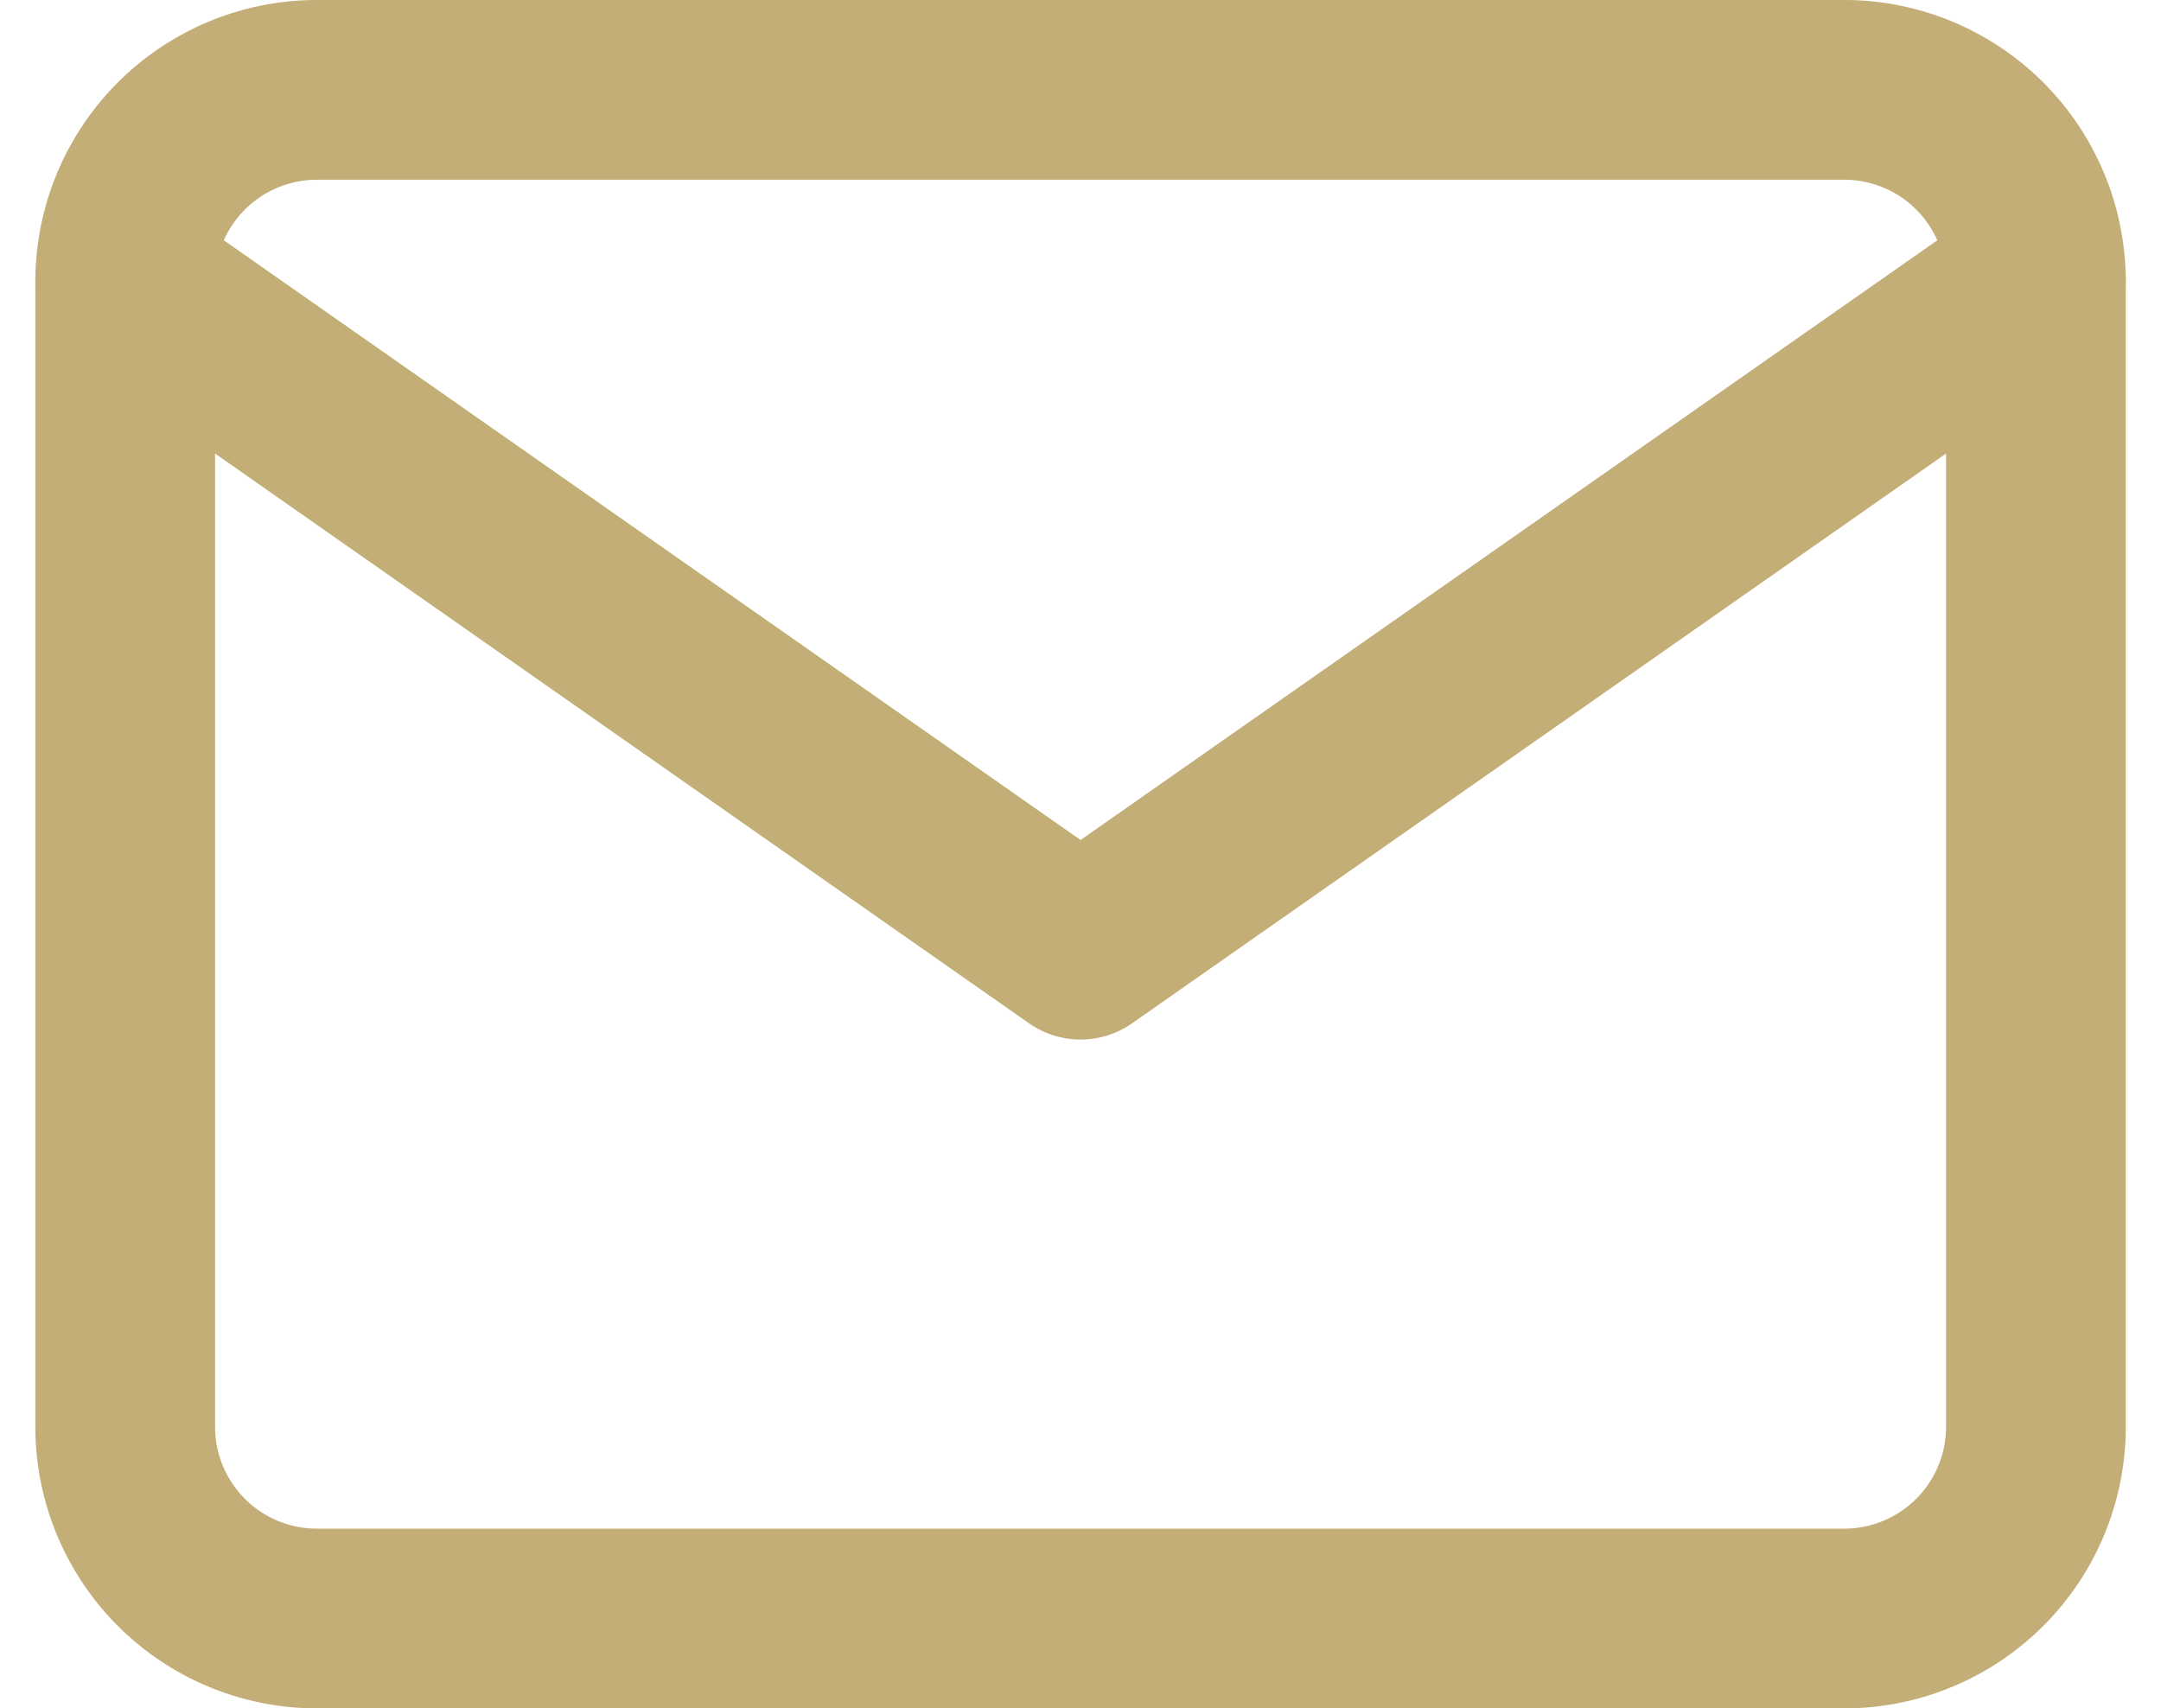
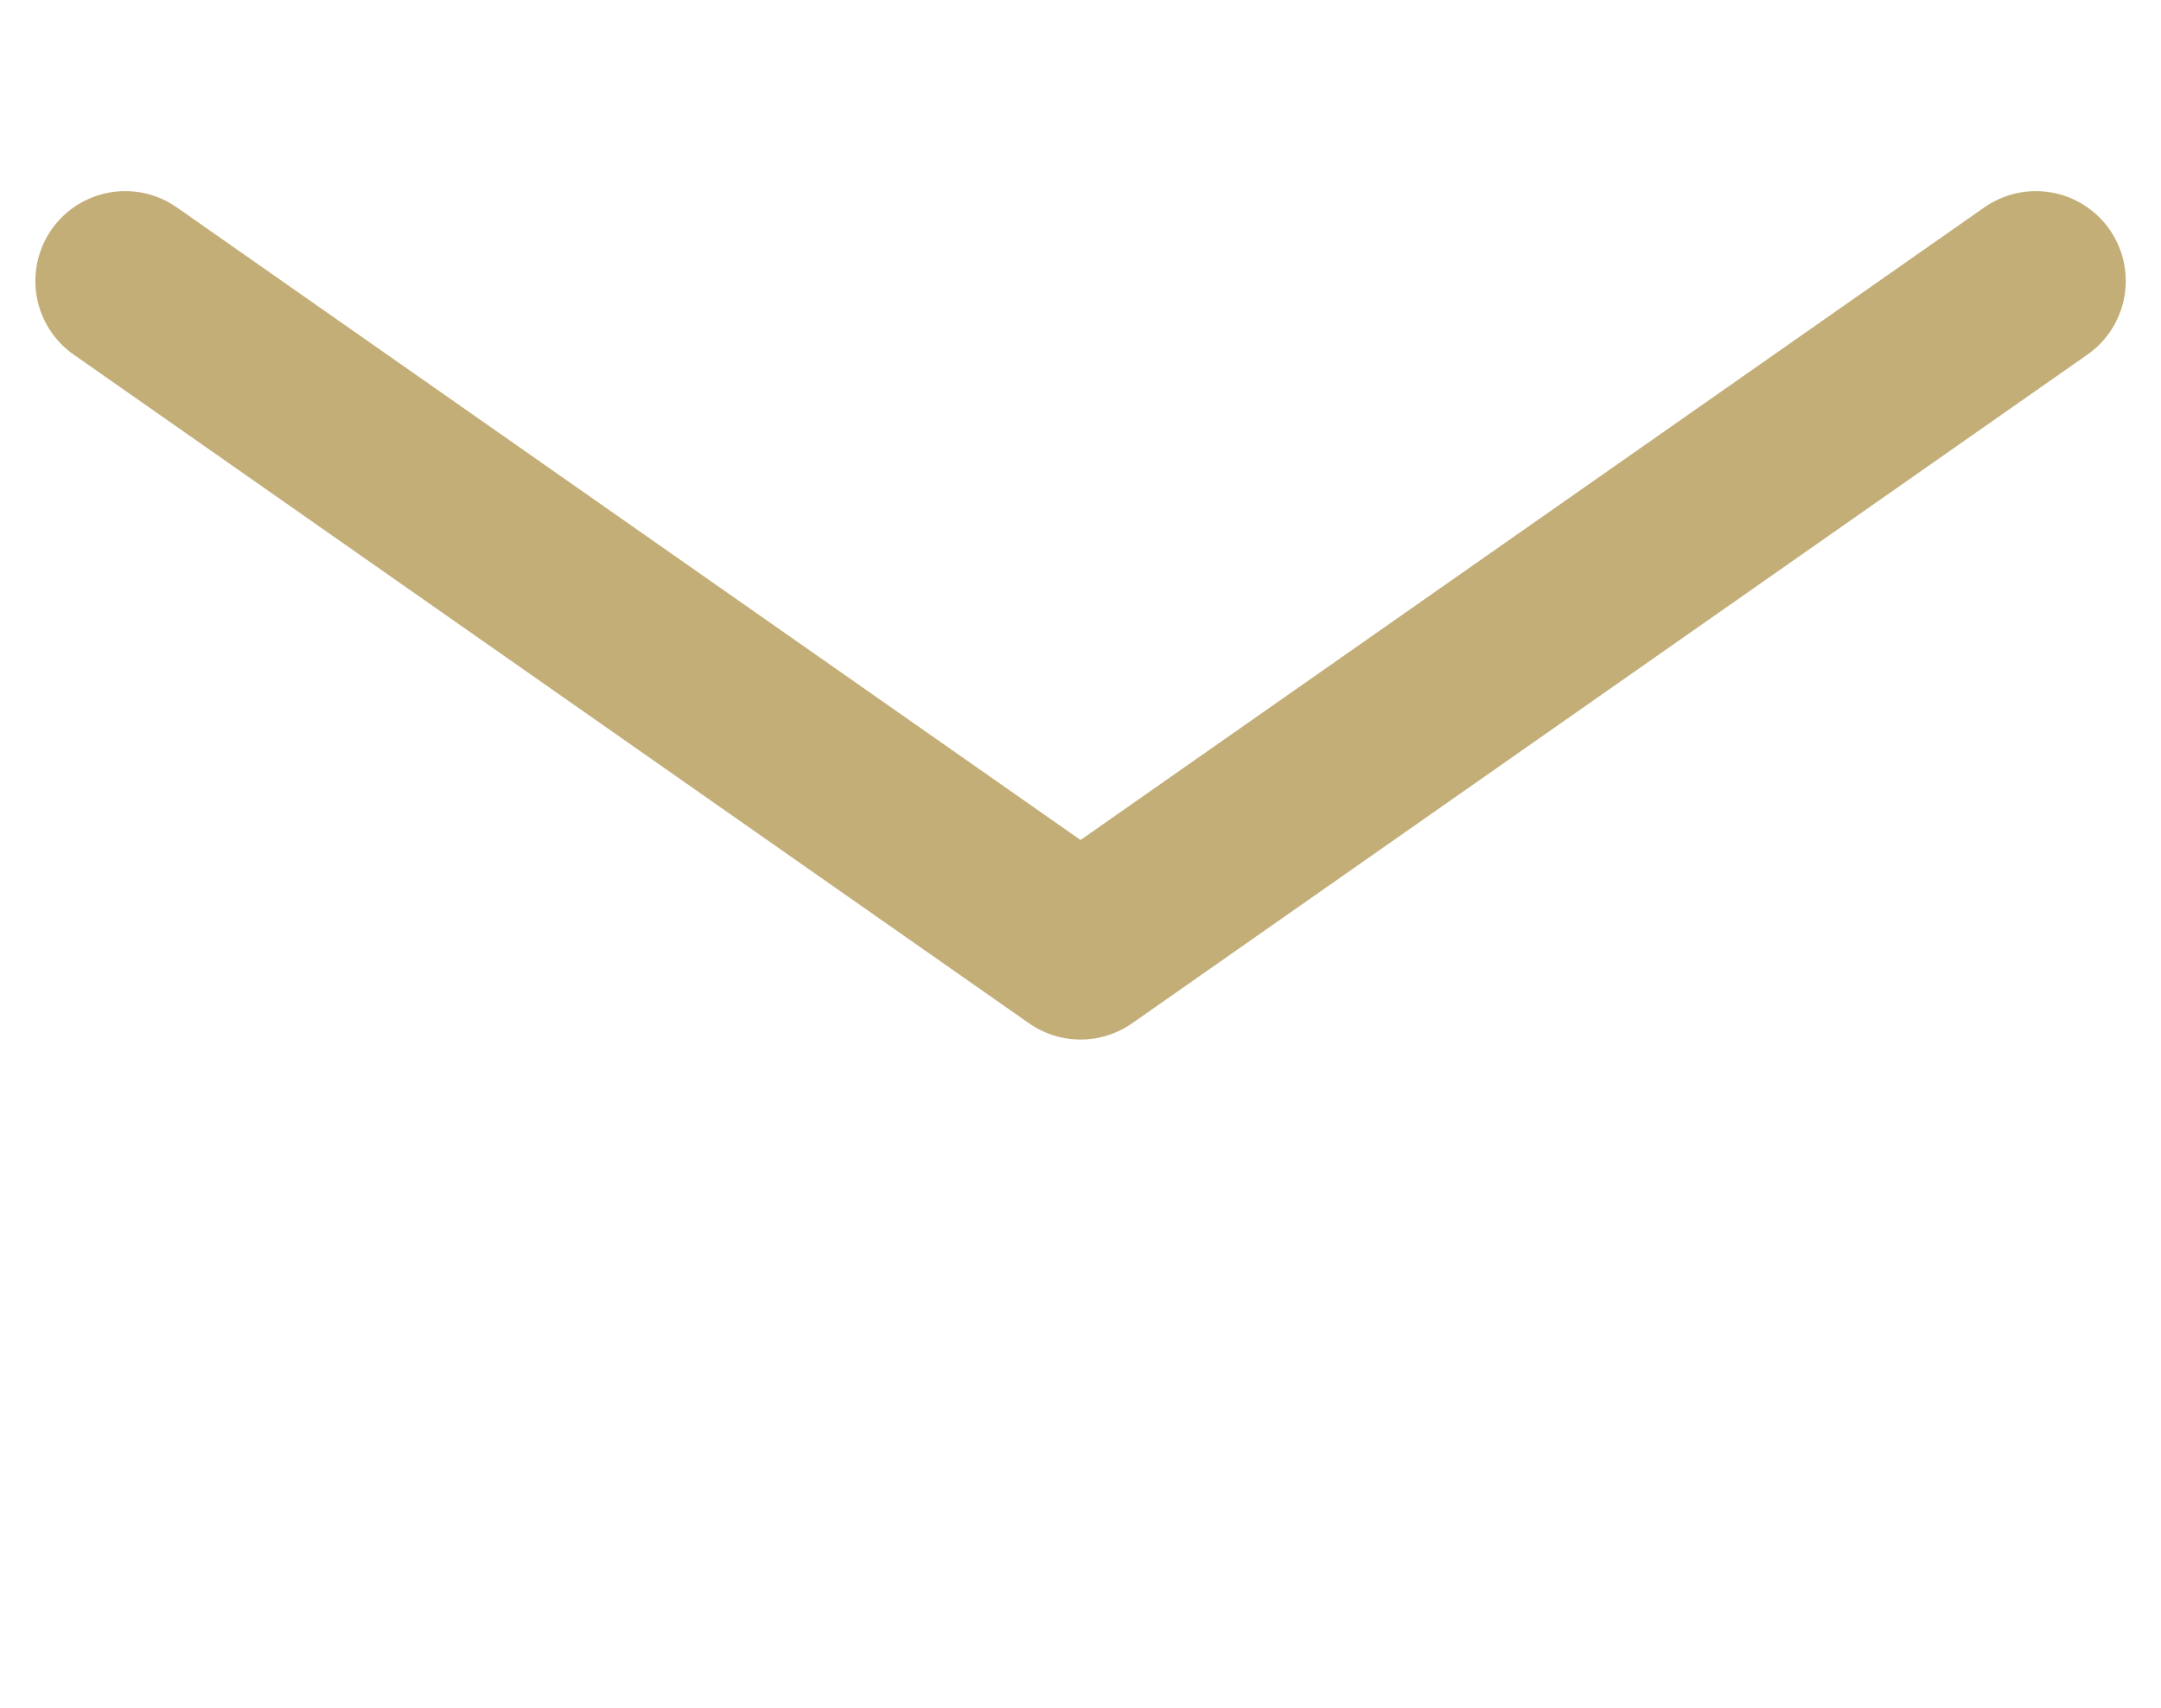
<svg xmlns="http://www.w3.org/2000/svg" width="18.035" height="14.257" viewBox="0 0 18.035 14.257">
  <g id="Icon_feather-mail" data-name="Icon feather-mail" transform="translate(-1.955 -5.25)">
-     <path id="パス_3695" data-name="パス 3695" d="M4.595,6H17.351a1.6,1.6,0,0,1,1.595,1.595v9.568a1.6,1.6,0,0,1-1.595,1.595H4.595A1.6,1.6,0,0,1,3,17.162V7.595A1.6,1.6,0,0,1,4.595,6Z" fill="none" stroke="#c4ae78" stroke-linecap="round" stroke-linejoin="round" stroke-width="1.5" />
    <path id="パス_3696" data-name="パス 3696" d="M18.946,9l-7.973,5.581L3,9" transform="translate(0 -1.405)" fill="none" stroke="#c4ae78" stroke-linecap="round" stroke-linejoin="round" stroke-width="1.5" />
  </g>
</svg>